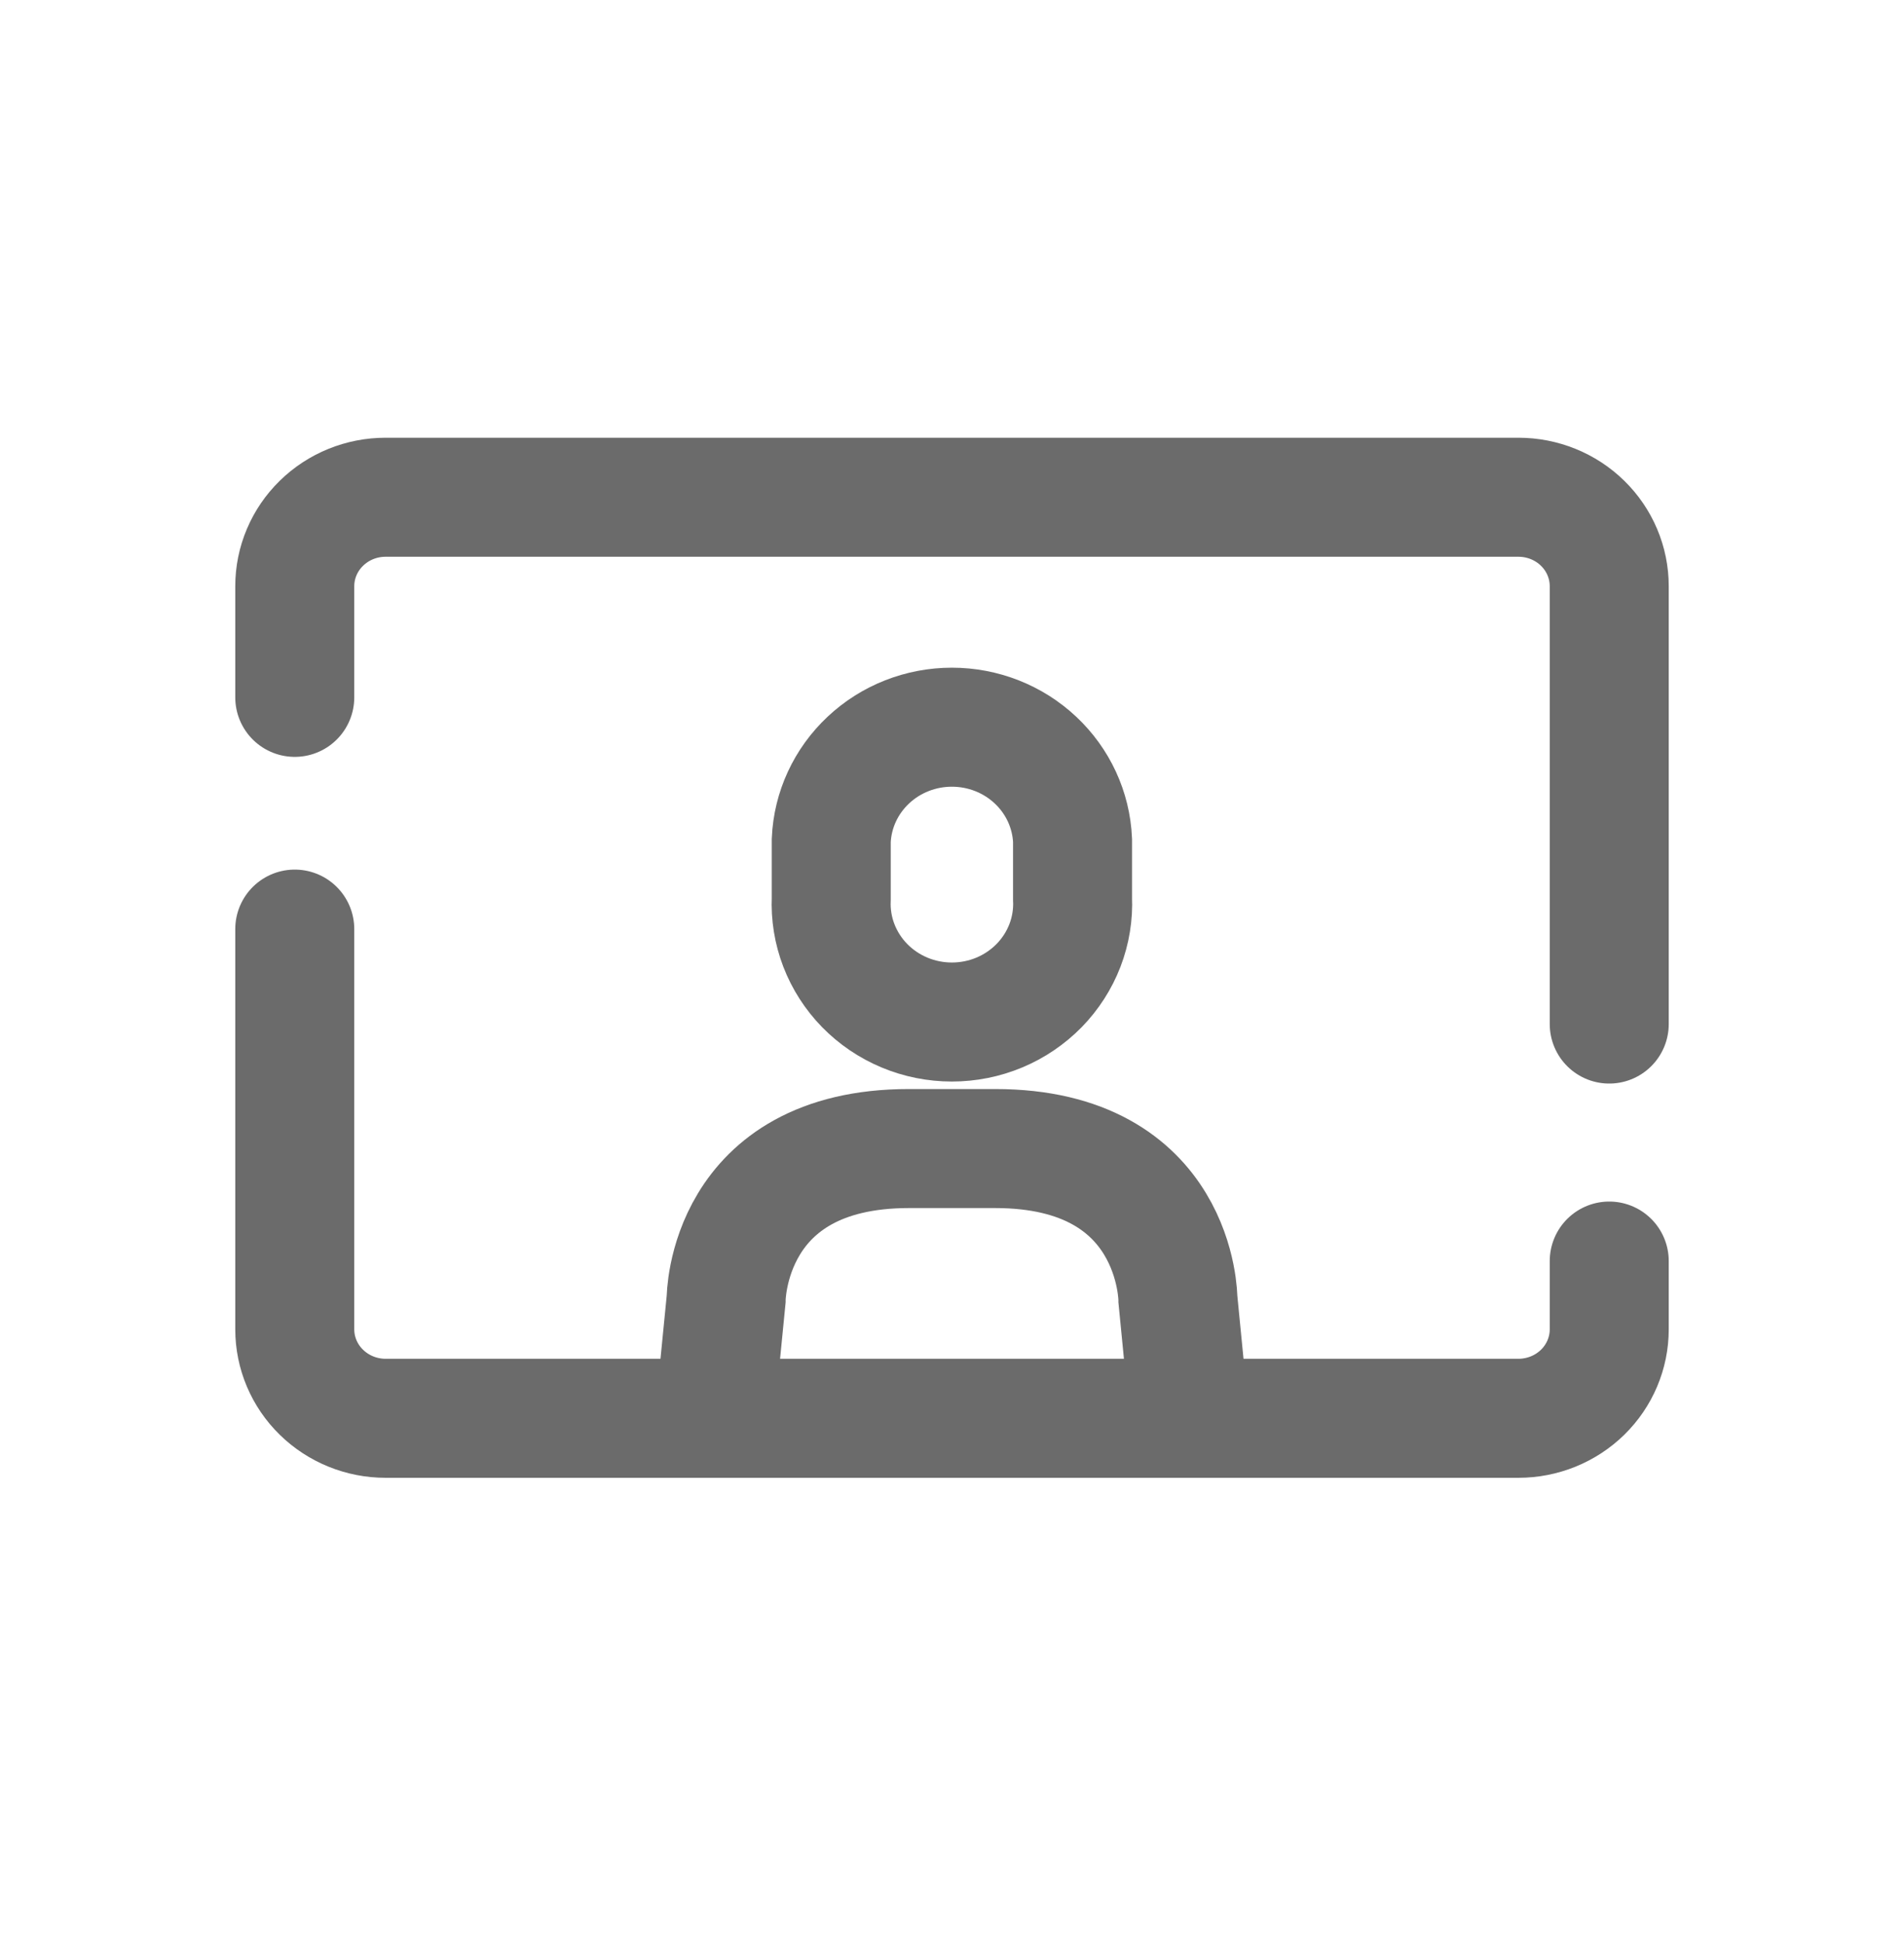
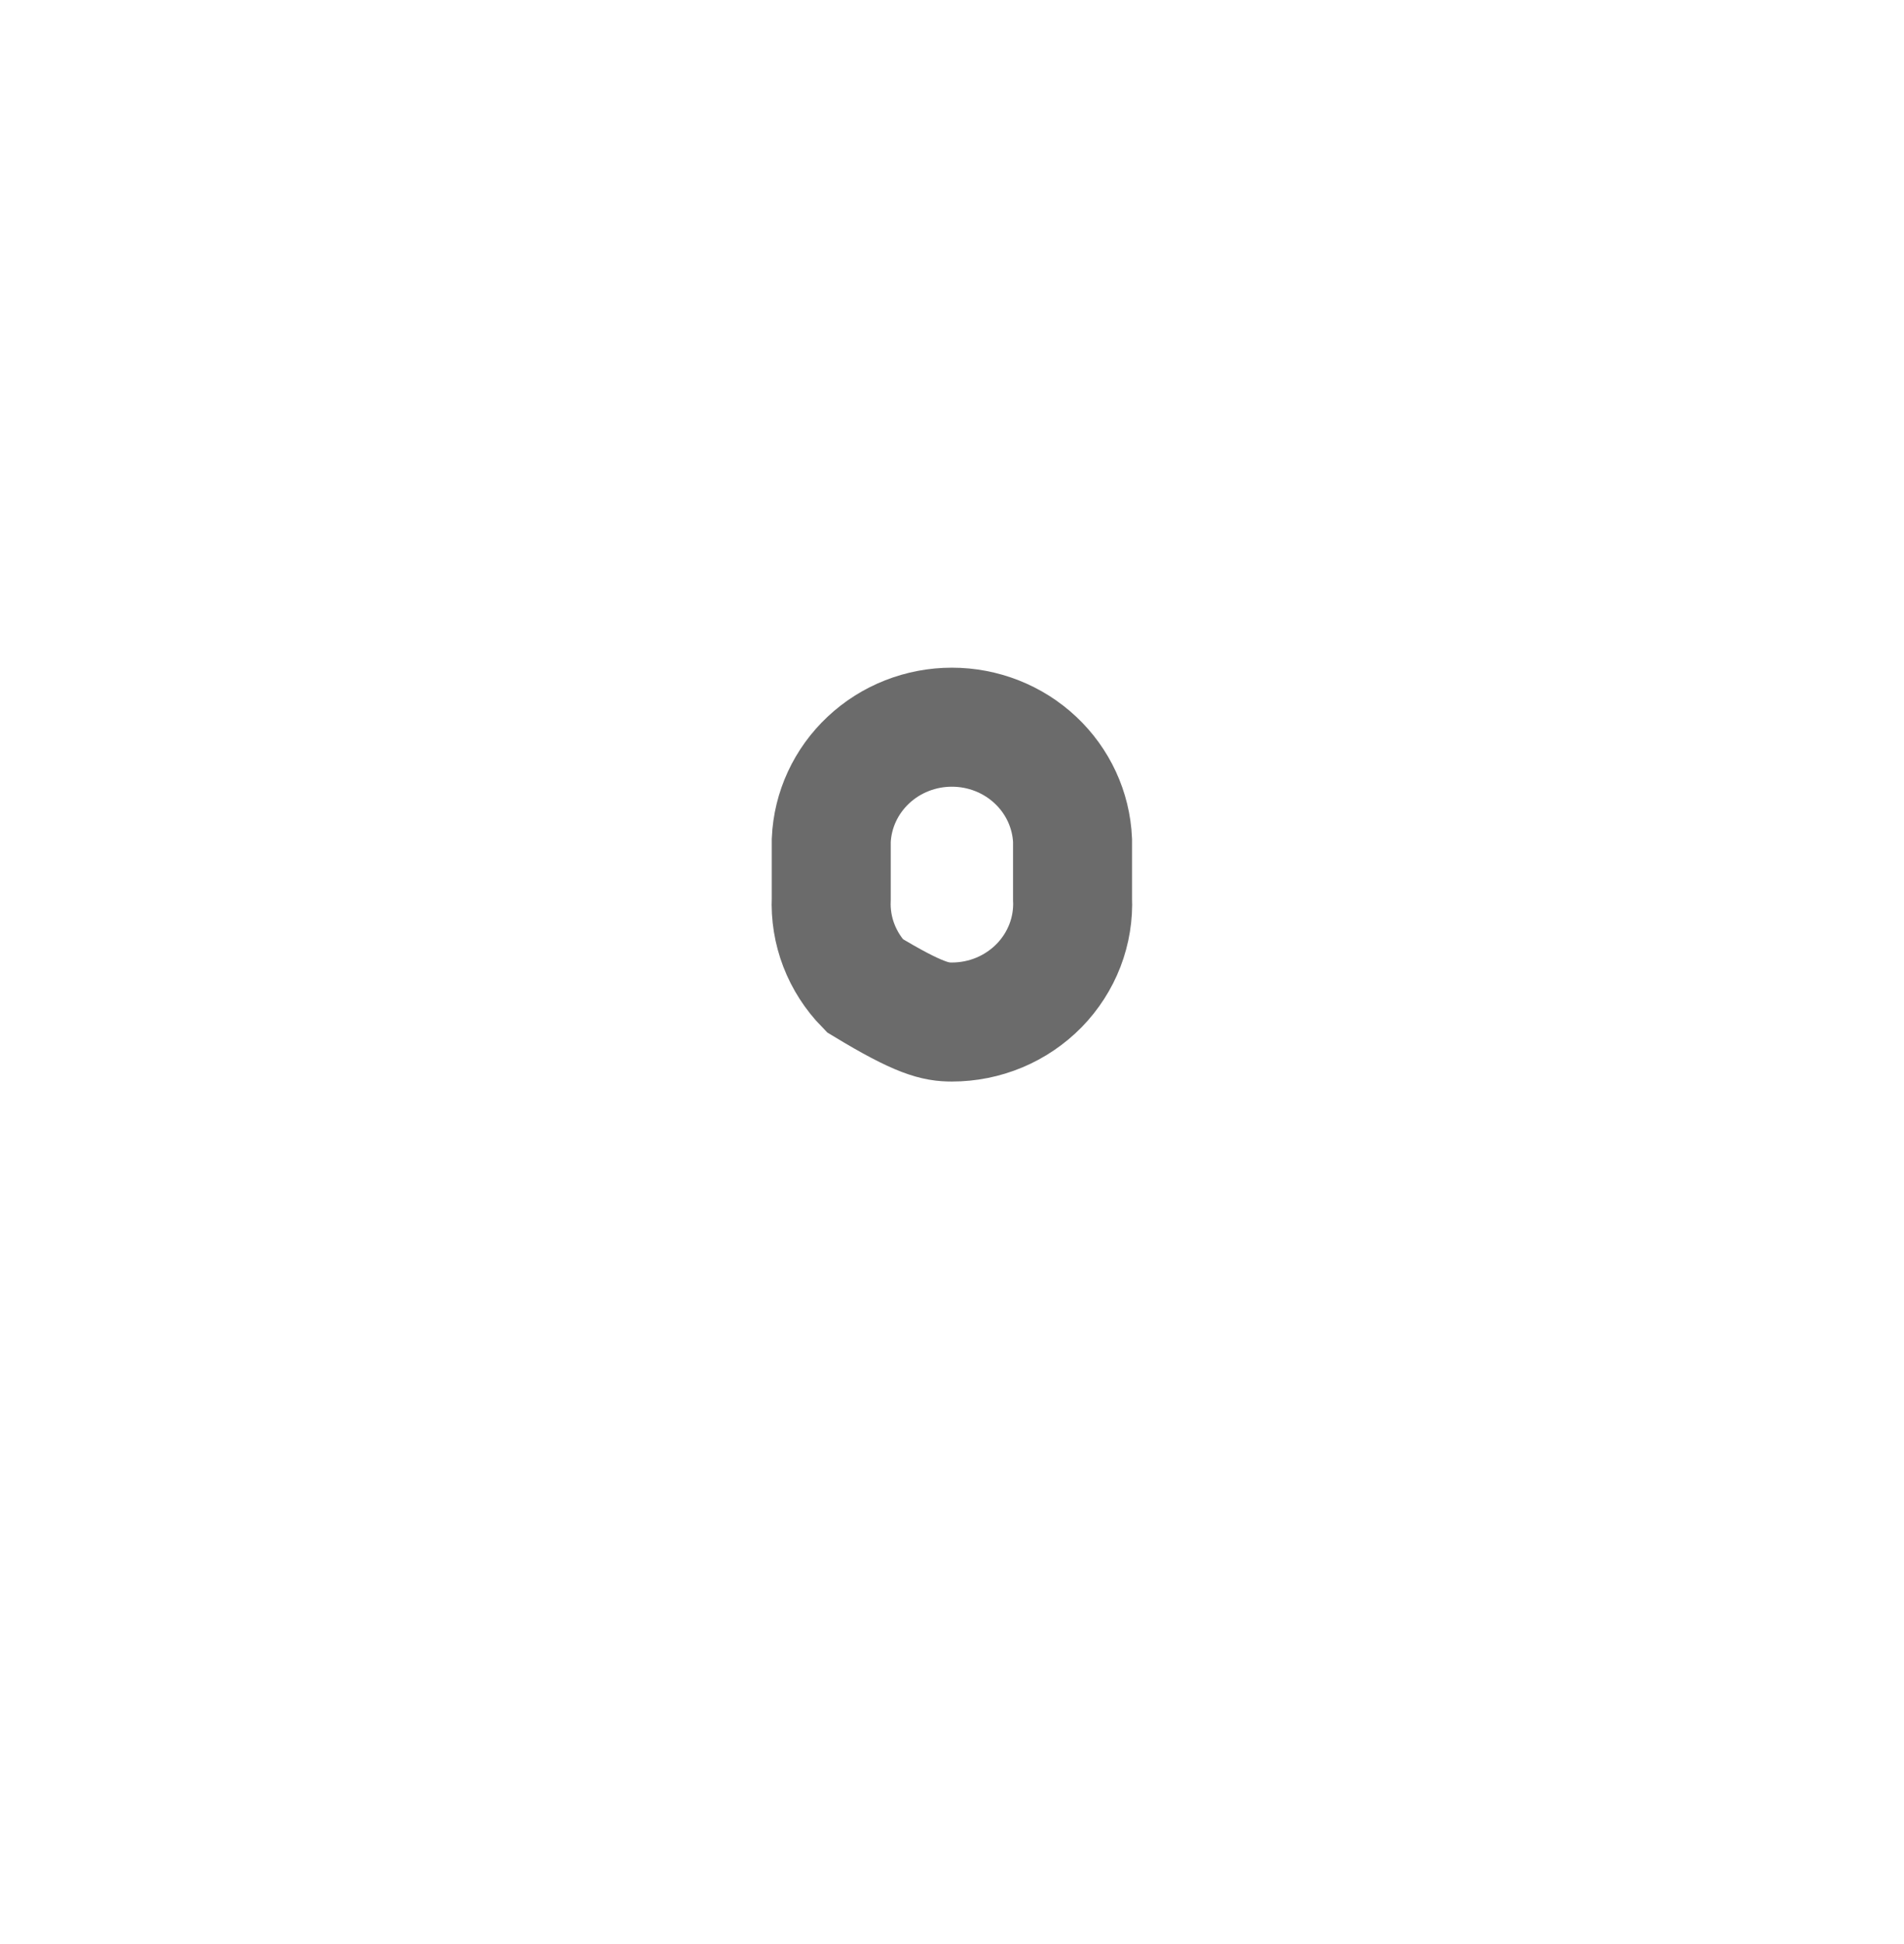
<svg xmlns="http://www.w3.org/2000/svg" width="48" height="49" viewBox="0 0 48 49" fill="none">
-   <path d="M29.93 35.148L29.695 32.749C29.695 32.749 29.695 28.949 25.088 28.949H22.913C18.306 28.949 18.306 32.749 18.306 32.749L18.043 35.417" stroke="#6B6B6B" stroke-width="3" stroke-miterlimit="10" stroke-linecap="round" />
-   <path d="M20.956 22.649C20.938 23.052 21.003 23.453 21.148 23.83C21.293 24.206 21.514 24.55 21.798 24.841C22.082 25.131 22.424 25.363 22.802 25.521C23.18 25.679 23.587 25.76 23.997 25.76C24.408 25.76 24.815 25.679 25.193 25.521C25.571 25.363 25.912 25.131 26.197 24.841C26.481 24.55 26.702 24.206 26.847 23.83C26.992 23.453 27.057 23.052 27.039 22.649V21.181C27.005 20.413 26.67 19.688 26.103 19.157C25.537 18.625 24.782 18.329 23.997 18.329C23.213 18.329 22.458 18.625 21.892 19.157C21.325 19.688 20.989 20.413 20.956 21.181V22.649Z" stroke="#6B6B6B" stroke-width="3" stroke-miterlimit="10" stroke-linecap="round" />
-   <path d="M40.569 31.785V33.506C40.569 34.1 40.328 34.671 39.899 35.091C39.47 35.511 38.887 35.748 38.28 35.748H9.72C9.113 35.748 8.531 35.511 8.102 35.091C7.672 34.671 7.431 34.1 7.431 33.506V23.418" stroke="#6B6B6B" stroke-width="3" stroke-miterlimit="10" stroke-linecap="round" />
-   <path d="M7.431 17.577V14.775C7.431 14.181 7.672 13.61 8.102 13.19C8.531 12.769 9.113 12.533 9.72 12.533H38.28C38.887 12.533 39.47 12.769 39.899 13.19C40.328 13.61 40.569 14.181 40.569 14.775V25.811" stroke="#6B6B6B" stroke-width="3" stroke-miterlimit="10" stroke-linecap="round" />
+   <path d="M20.956 22.649C20.938 23.052 21.003 23.453 21.148 23.83C21.293 24.206 21.514 24.55 21.798 24.841C23.18 25.679 23.587 25.76 23.997 25.76C24.408 25.76 24.815 25.679 25.193 25.521C25.571 25.363 25.912 25.131 26.197 24.841C26.481 24.55 26.702 24.206 26.847 23.83C26.992 23.453 27.057 23.052 27.039 22.649V21.181C27.005 20.413 26.67 19.688 26.103 19.157C25.537 18.625 24.782 18.329 23.997 18.329C23.213 18.329 22.458 18.625 21.892 19.157C21.325 19.688 20.989 20.413 20.956 21.181V22.649Z" stroke="#6B6B6B" stroke-width="3" stroke-miterlimit="10" stroke-linecap="round" />
</svg>